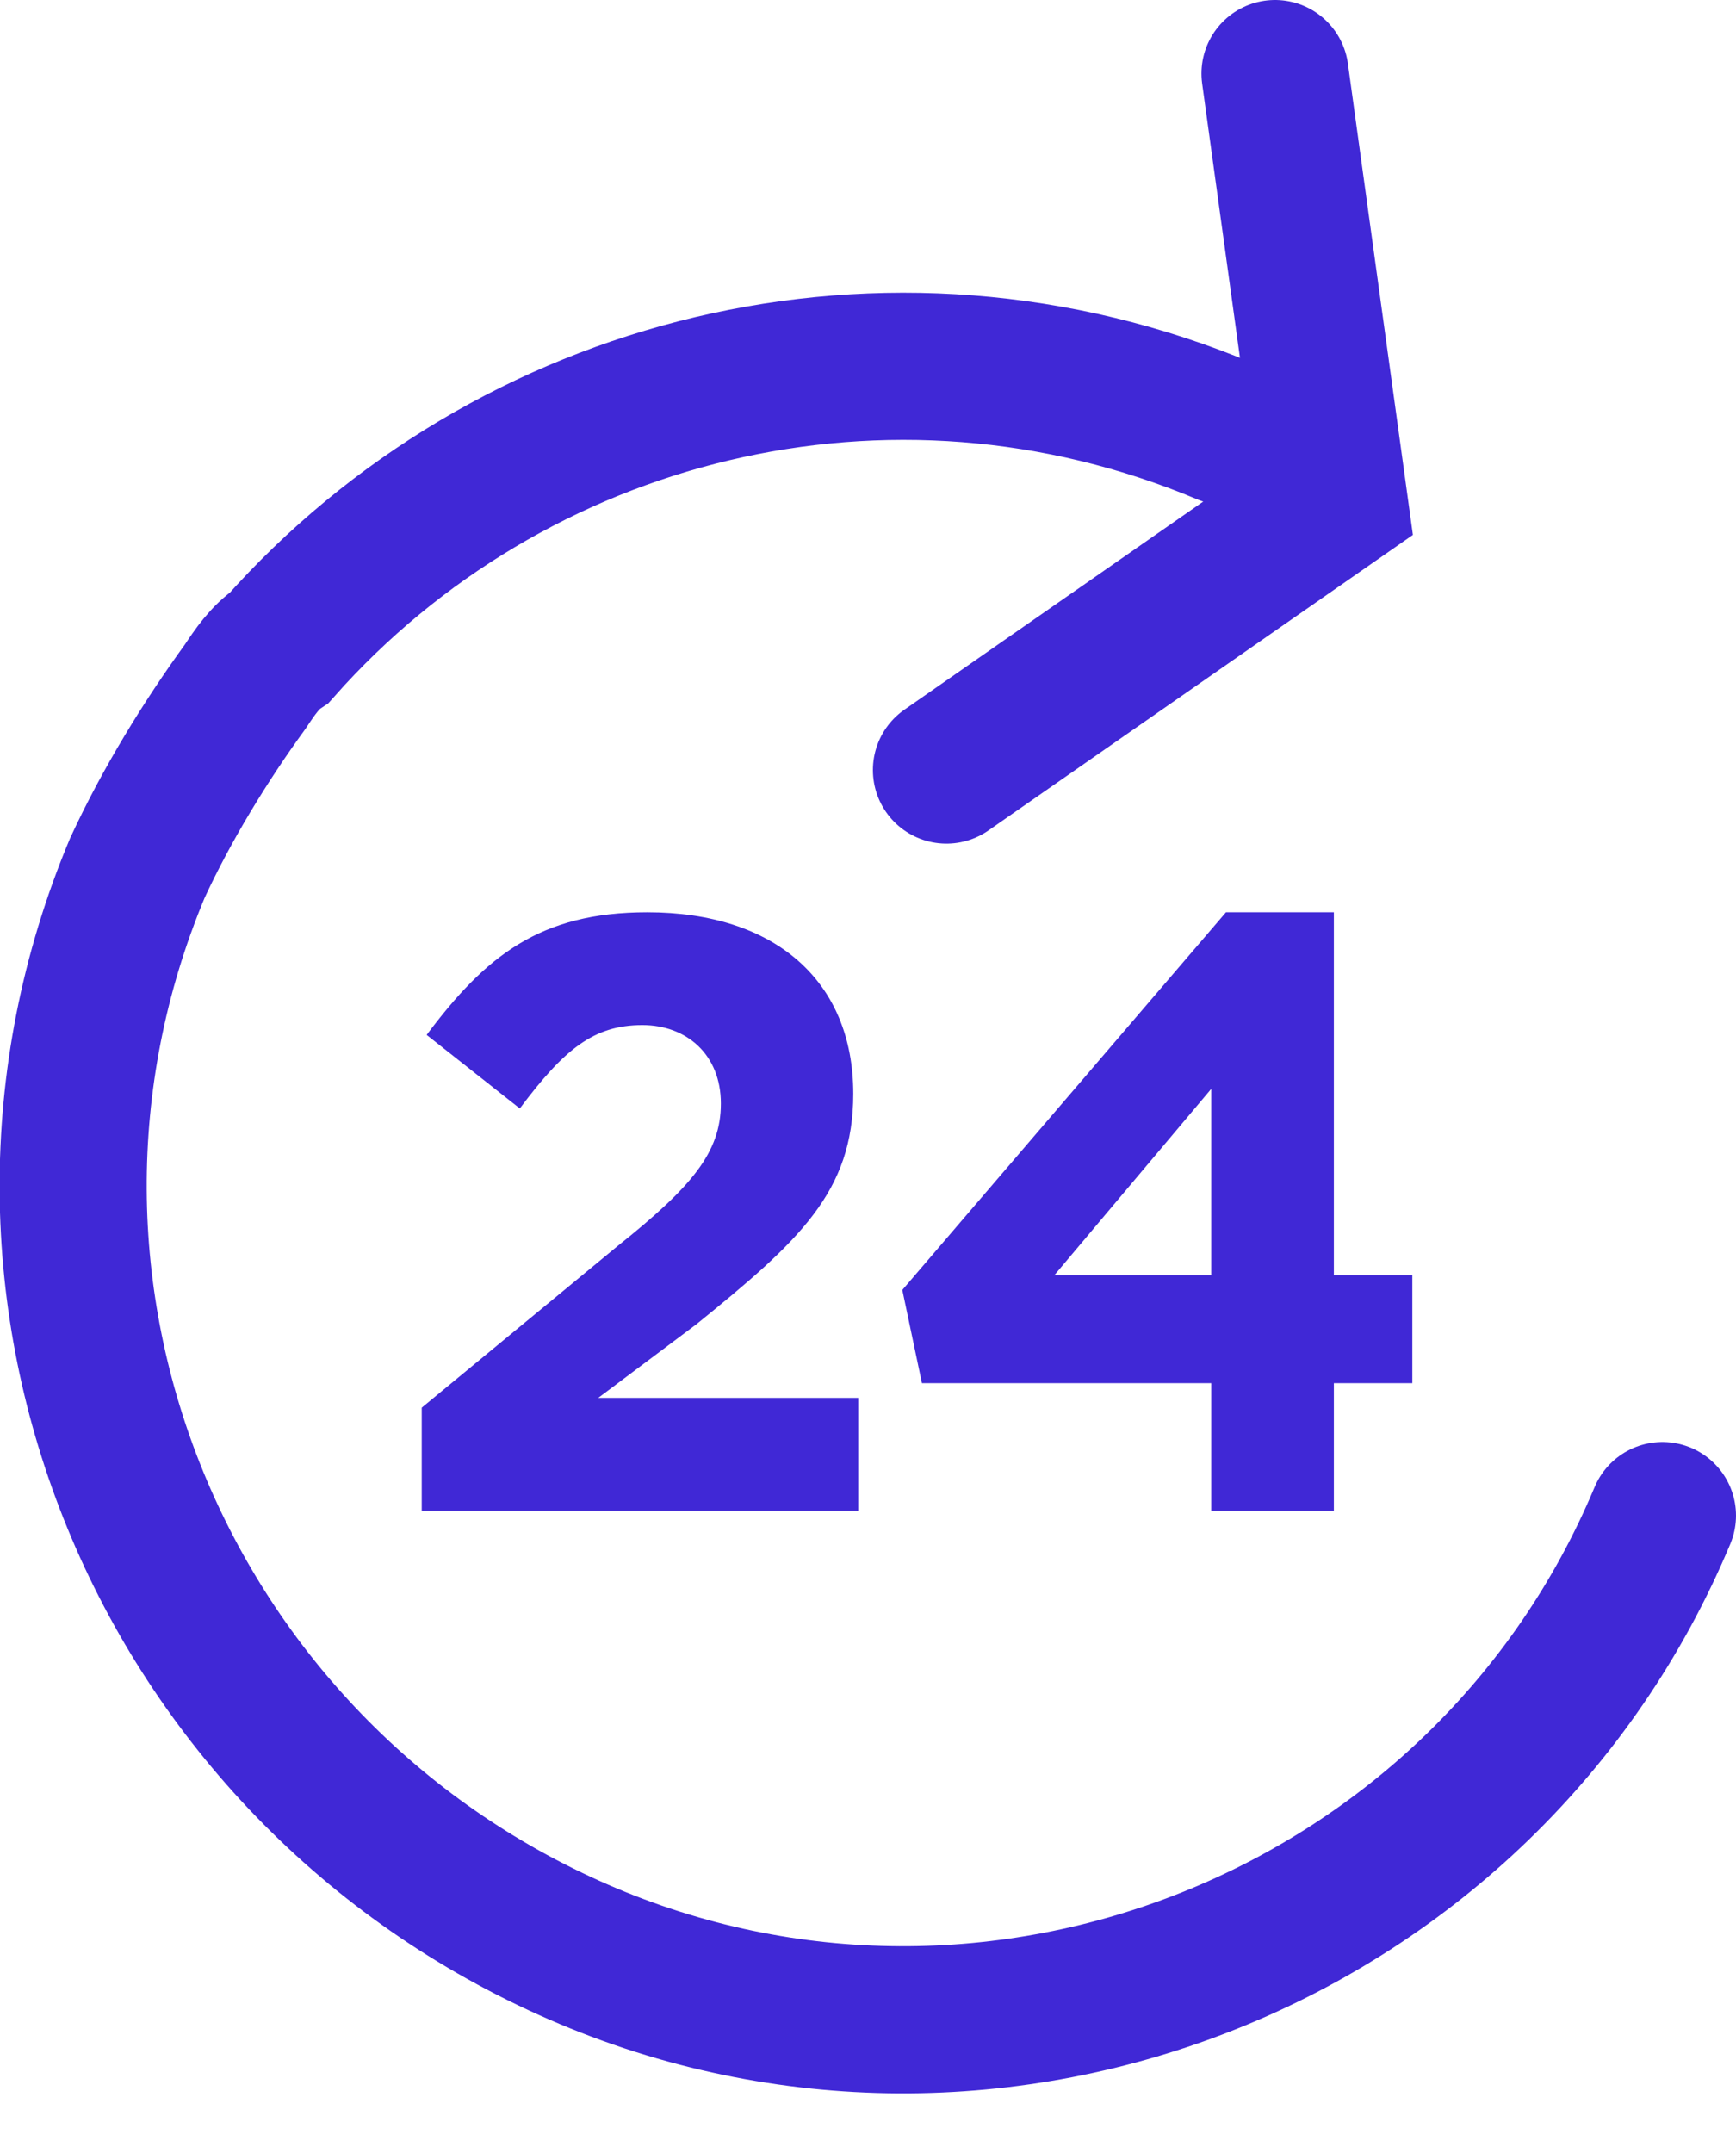
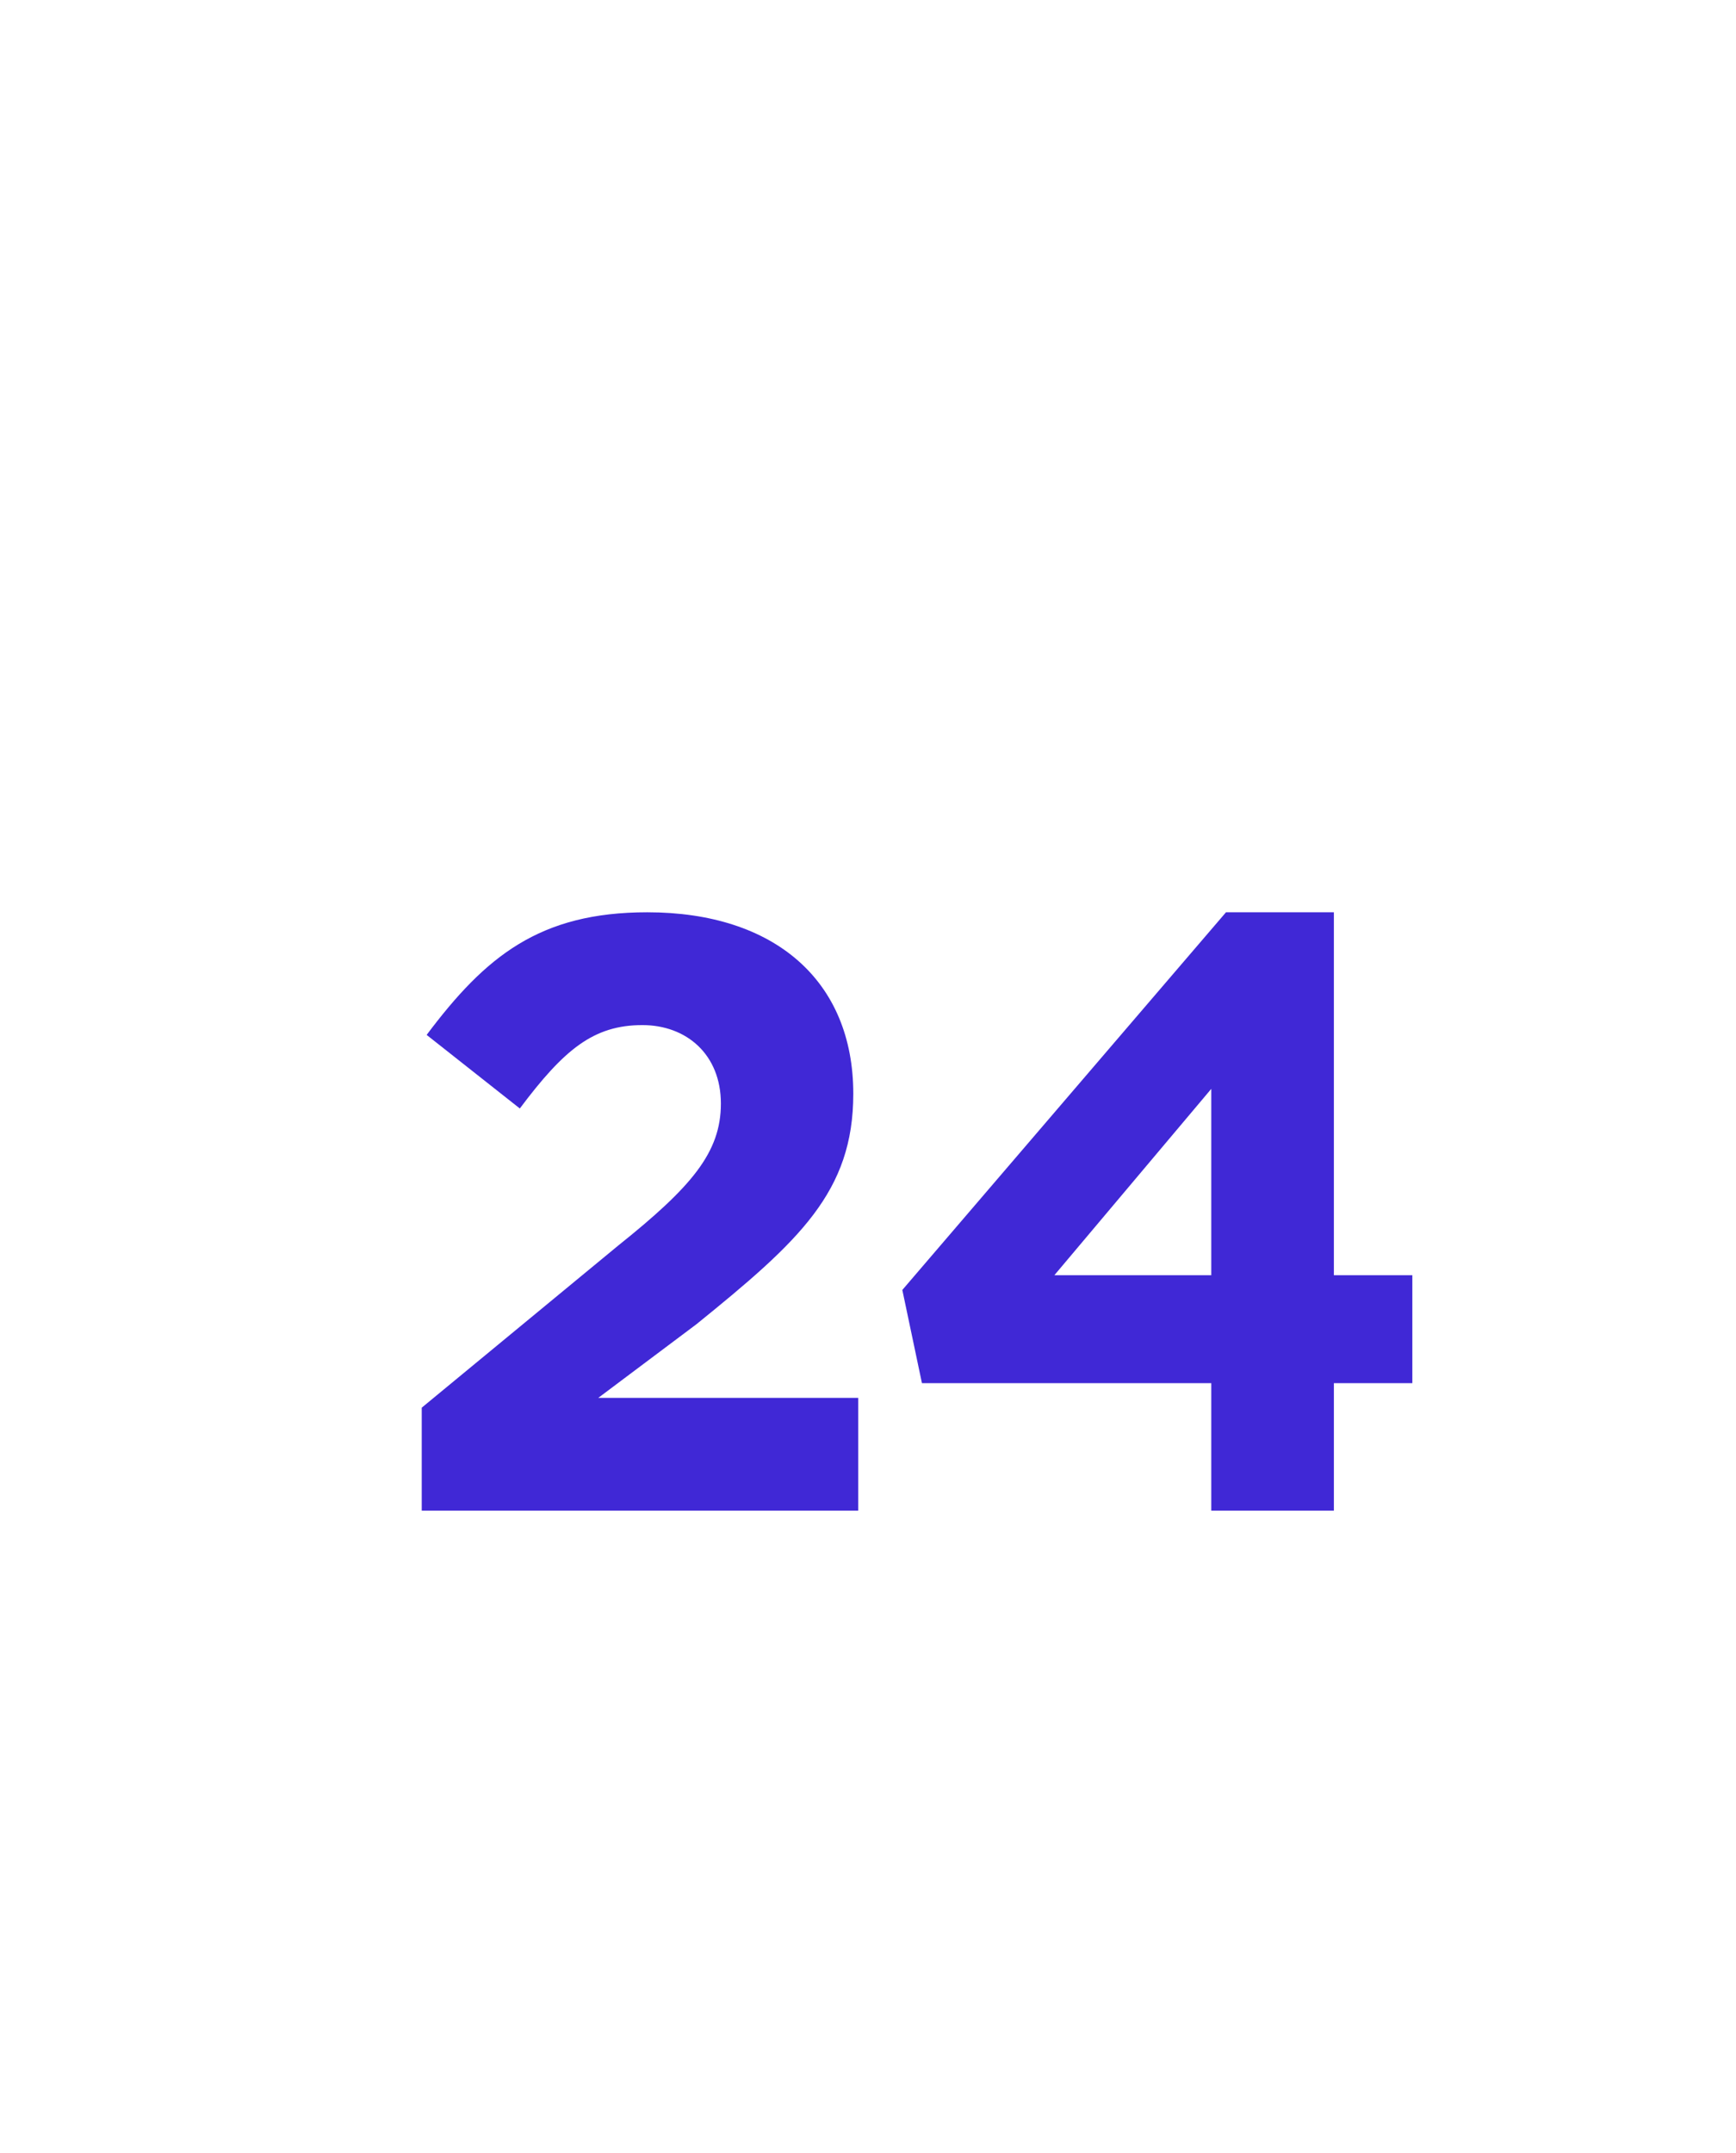
<svg xmlns="http://www.w3.org/2000/svg" version="1.1" id="Ebene_1" x="0px" y="0px" width="35.4px" height="43.9px" viewBox="0 0 35.4 43.9" enable-background="new 0 0 35.4 43.9" xml:space="preserve">
  <g>
-     <path fill="none" stroke="#4028d6" stroke-width="3" stroke-linecap="round" d="M33.9,30.9c-3.6,8.6-13.6,12.6-22.1,8.9   S-0.8,26.3,2.8,17.7C3.4,16.4,4.2,15.1,5,14c0.2-0.3,0.4-0.6,0.7-0.8C10.4,7.9,18.1,5.9,25,8.8 M19.3,15.7l7.9-5.5L26,1.5" />
-     <path fill="#4028d6" d="M24.7,26h-3.2l3.2-3.8V26z M25,18.6l-6.6,7.7l0.4,1.9h5.9v2.6h2.5v-2.6h1.6V26h-1.6v-7.4H25z M13.1,20.9   c0.9,0,1.6,0.6,1.6,1.6c0,1-0.6,1.7-2.1,2.9l-4,3.3v2.1h8.9v-2.3h-5.3l2-1.5c2.1-1.7,3.2-2.7,3.2-4.7c0-2.3-1.6-3.7-4.2-3.7   c-2.2,0-3.3,0.9-4.5,2.5l1.9,1.5C11.5,21.4,12.1,20.9,13.1,20.9" />
+     <path fill="#4028d6" d="M24.7,26h-3.2l3.2-3.8V26M25,18.6l-6.6,7.7l0.4,1.9h5.9v2.6h2.5v-2.6h1.6V26h-1.6v-7.4H25z M13.1,20.9   c0.9,0,1.6,0.6,1.6,1.6c0,1-0.6,1.7-2.1,2.9l-4,3.3v2.1h8.9v-2.3h-5.3l2-1.5c2.1-1.7,3.2-2.7,3.2-4.7c0-2.3-1.6-3.7-4.2-3.7   c-2.2,0-3.3,0.9-4.5,2.5l1.9,1.5C11.5,21.4,12.1,20.9,13.1,20.9" />
  </g>
</svg>